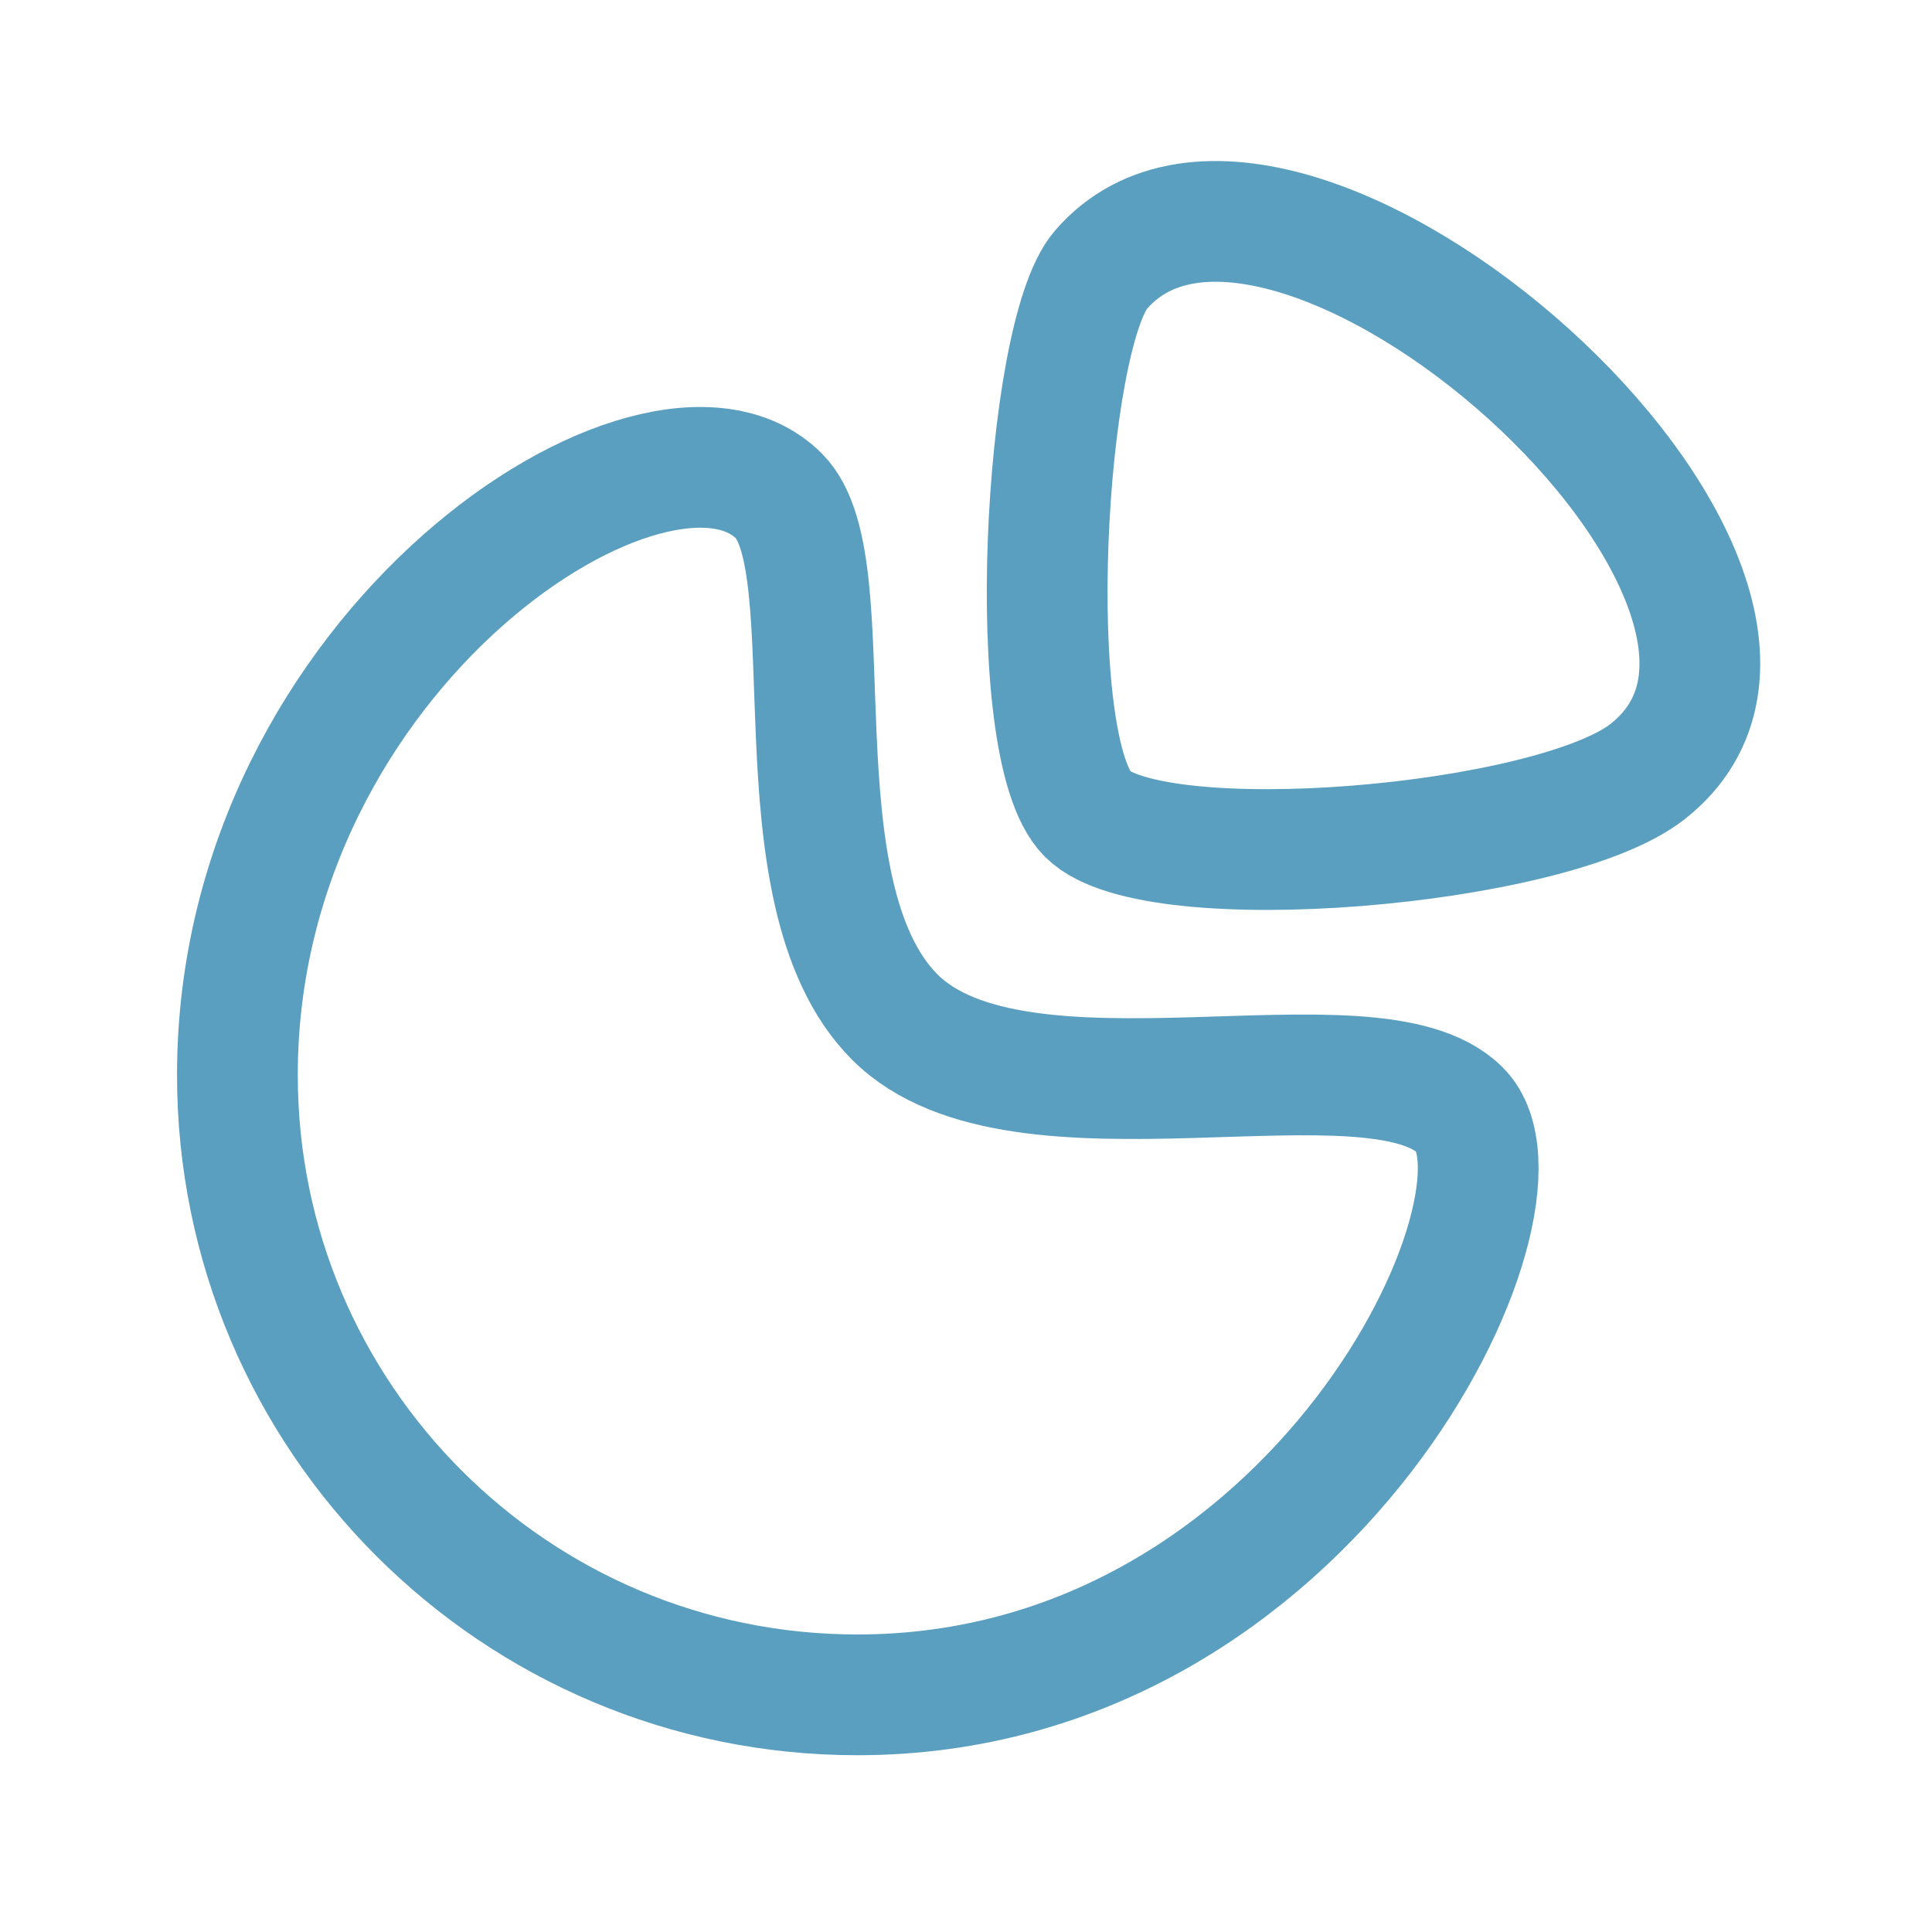
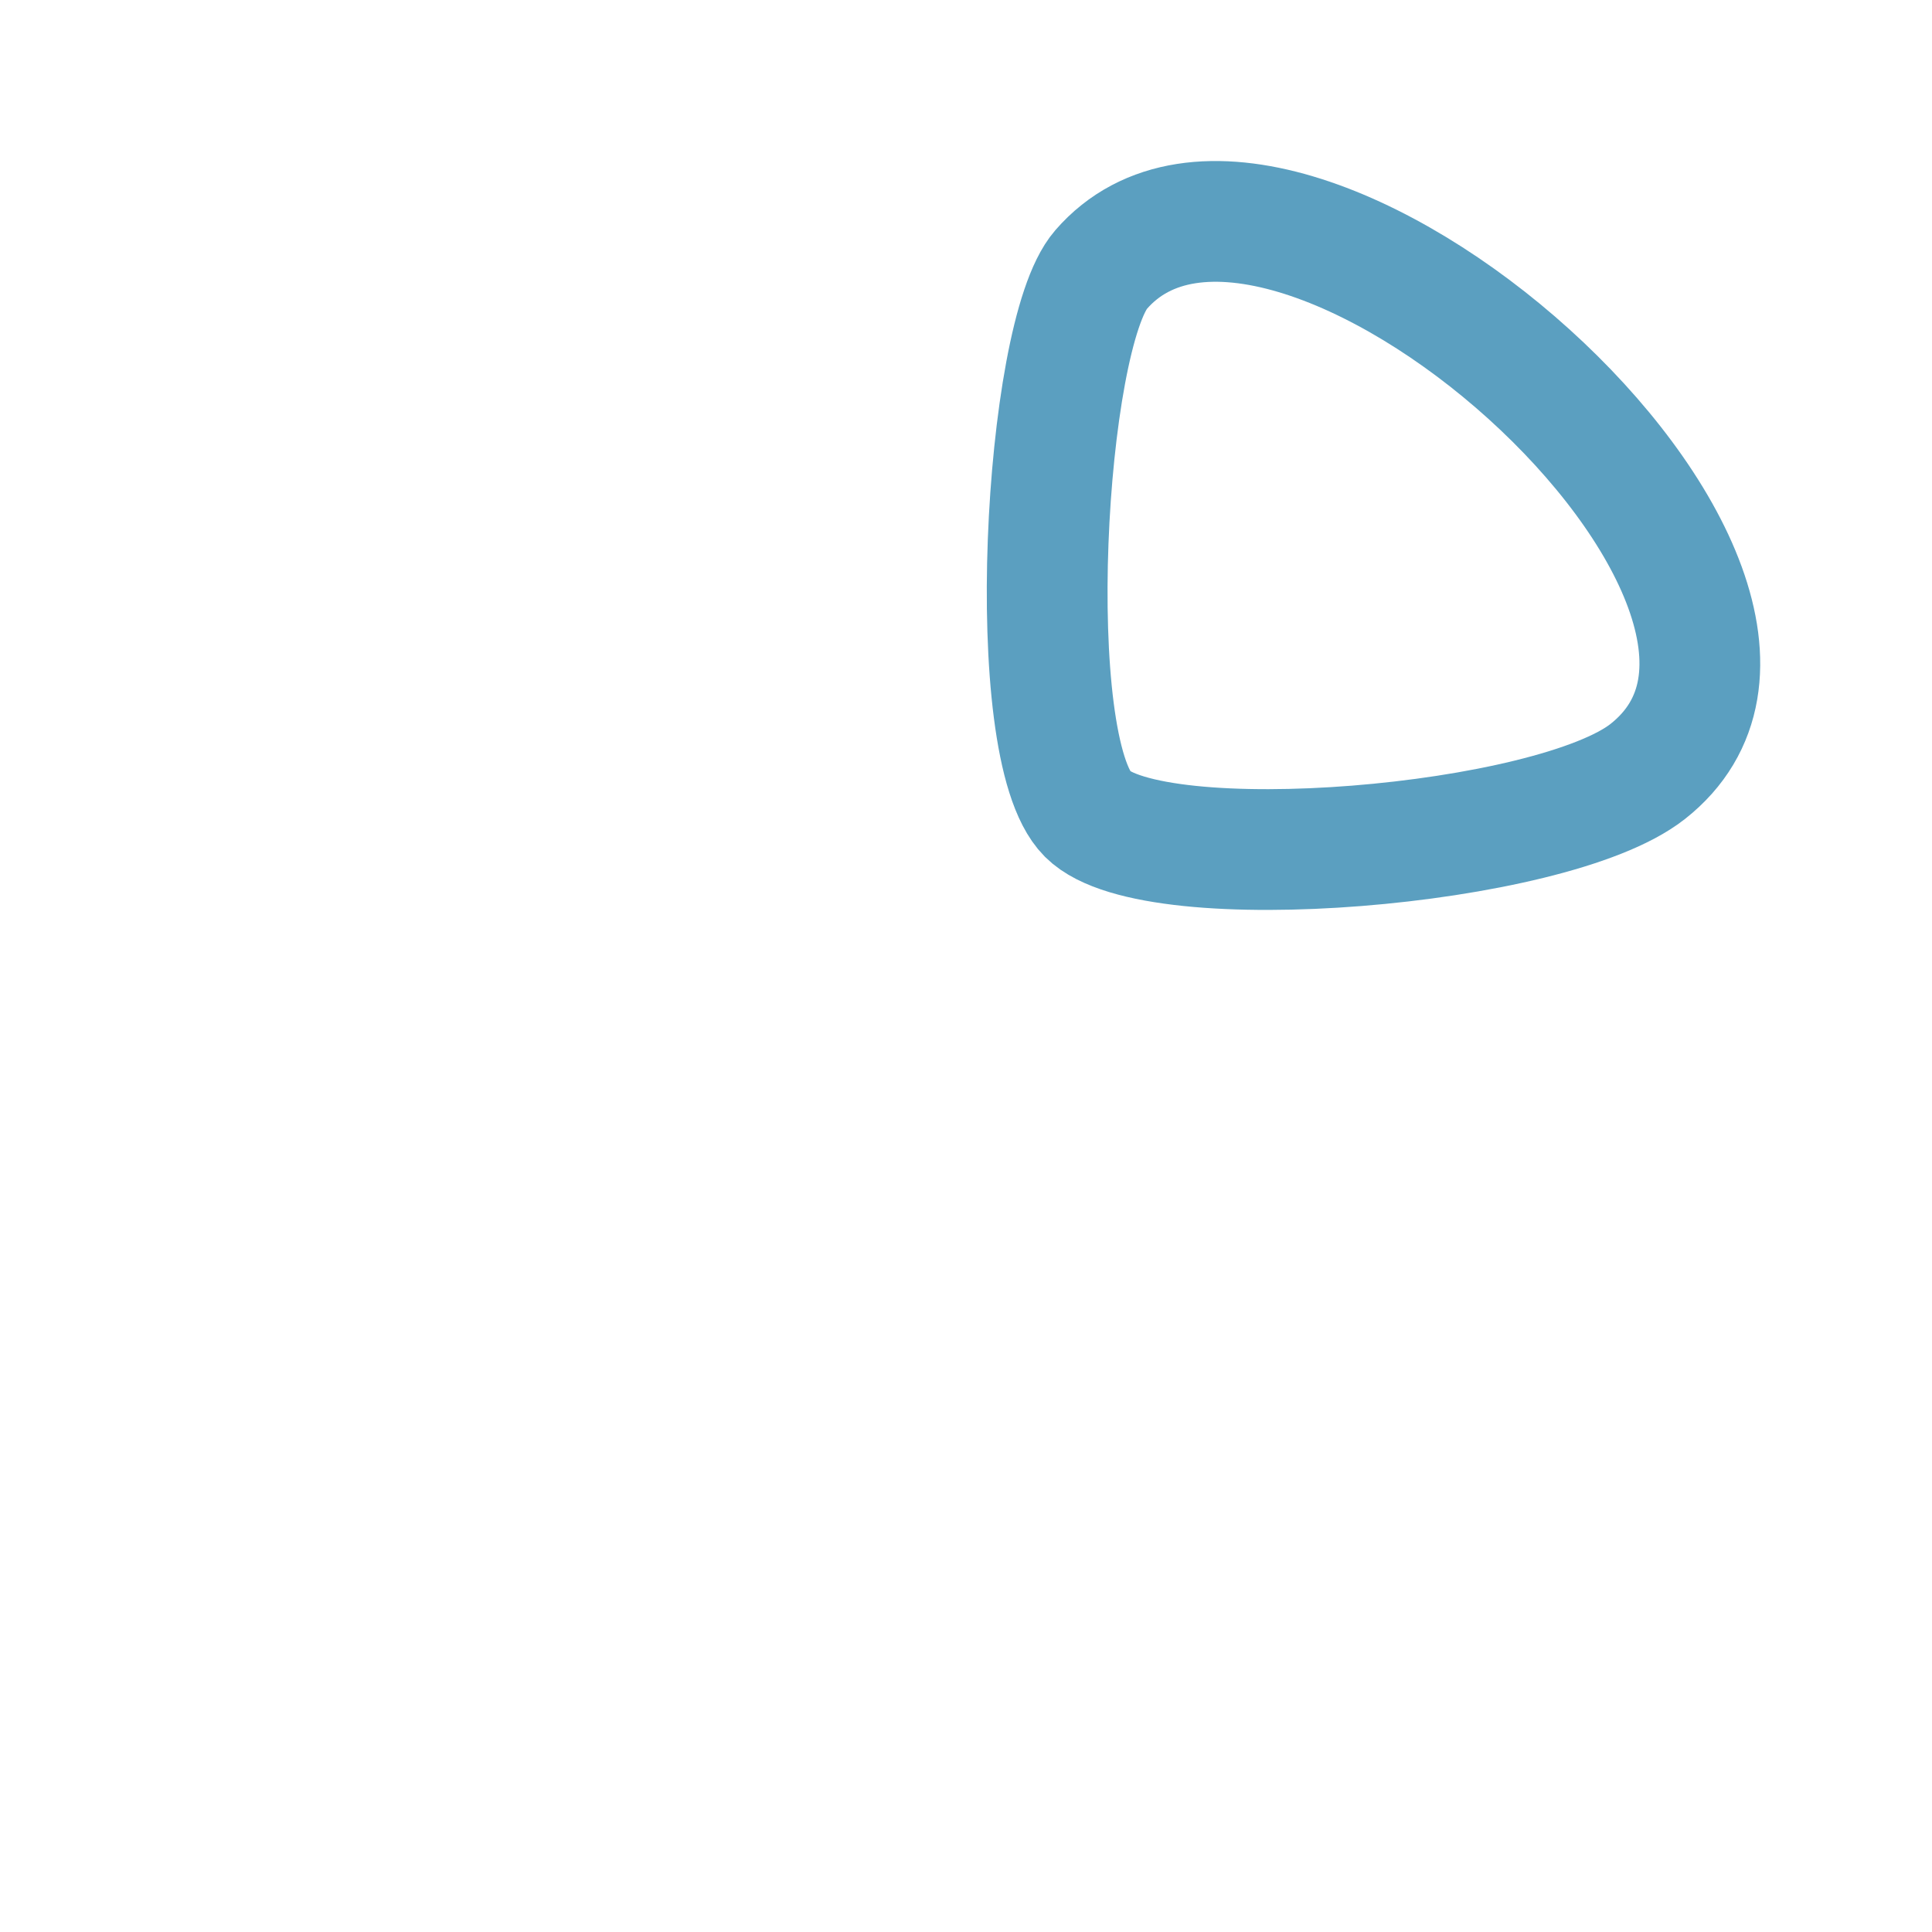
<svg xmlns="http://www.w3.org/2000/svg" width="24" height="24" viewBox="0 0 24 24" fill="none">
  <path fill-rule="evenodd" clip-rule="evenodd" d="M13.678 3.349C12.97 4.164 12.688 9.289 13.511 10.113C14.335 10.935 19.279 10.519 20.468 9.584C23.326 7.333 15.938 0.747 13.678 3.349Z" stroke="#5B9FC0" stroke-width="1.5" stroke-linecap="round" stroke-linejoin="round" />
-   <path fill-rule="evenodd" clip-rule="evenodd" d="M18.137 13.79C19.221 14.874 16.347 21.054 10.651 21.054C6.397 21.054 2.949 17.606 2.949 13.353C2.949 8.053 8.178 4.663 9.677 6.162C10.54 7.025 9.568 11.086 11.116 12.635C12.664 14.184 17.053 12.706 18.137 13.79Z" stroke="#5B9FC0" stroke-width="1.5" stroke-linecap="round" stroke-linejoin="round" />
</svg>